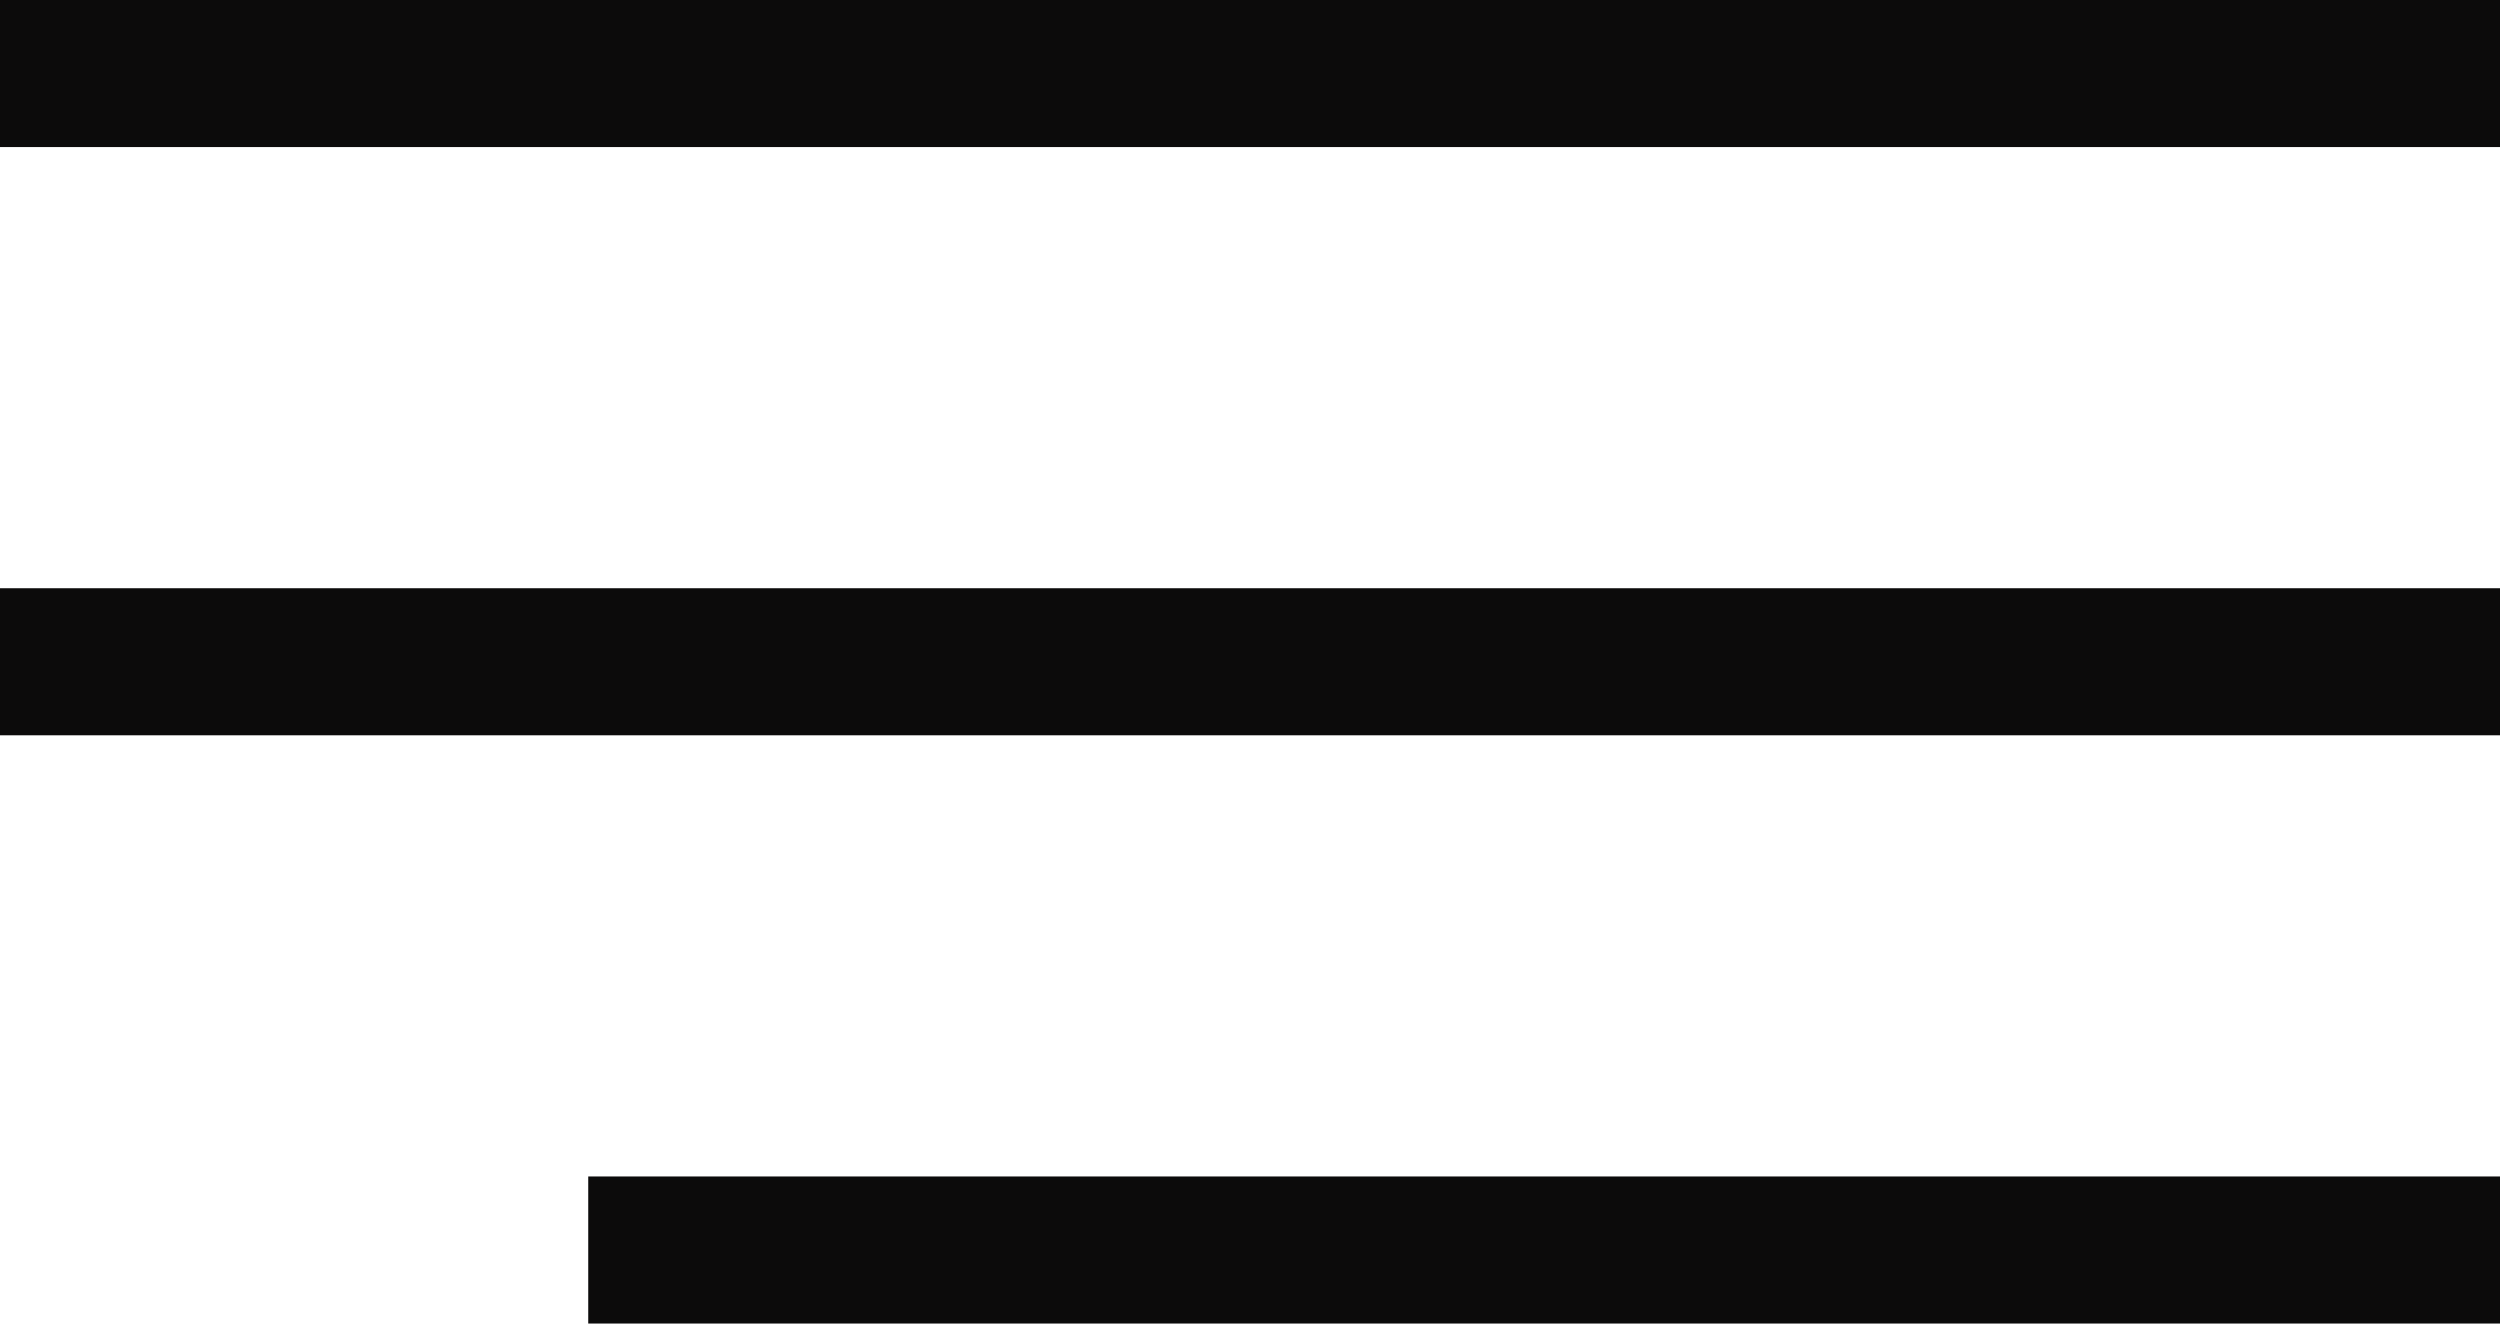
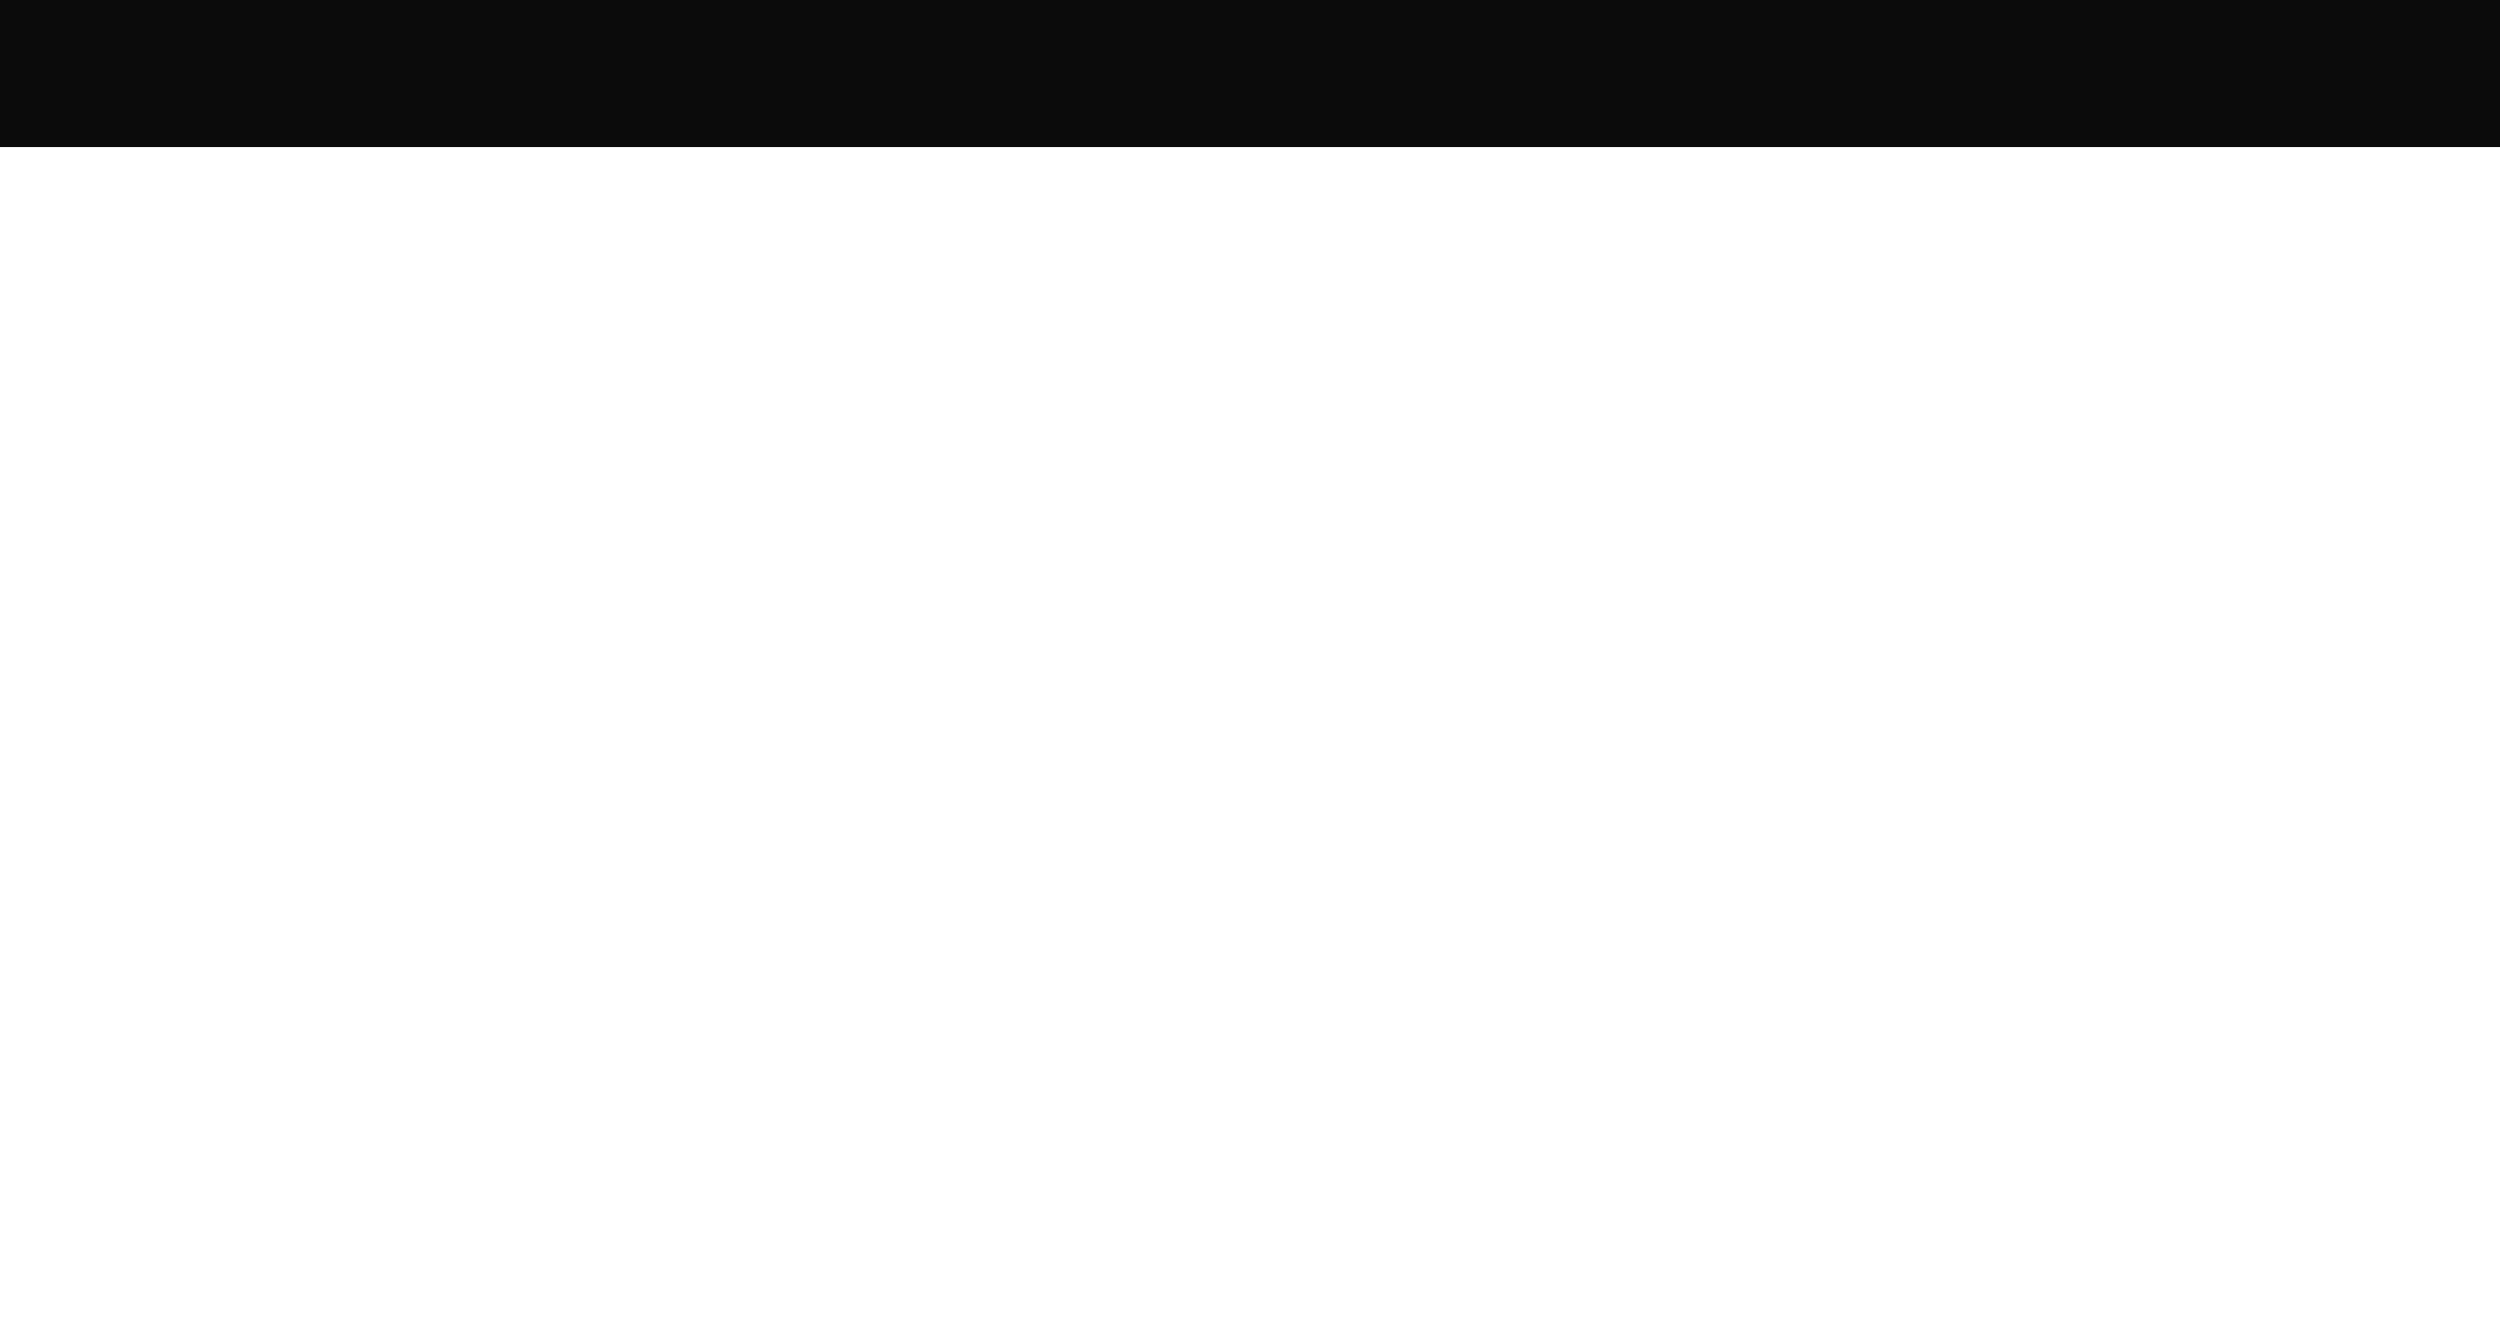
<svg xmlns="http://www.w3.org/2000/svg" width="17" height="9" viewBox="0 0 17 9" fill="none">
  <line y1="0.5" x2="17" y2="0.5" stroke="#0C0B0B" />
-   <line y1="4.5" x2="17" y2="4.5" stroke="#0C0B0B" />
-   <line x1="4" y1="8.5" x2="17" y2="8.5" stroke="#0C0B0B" />
</svg>